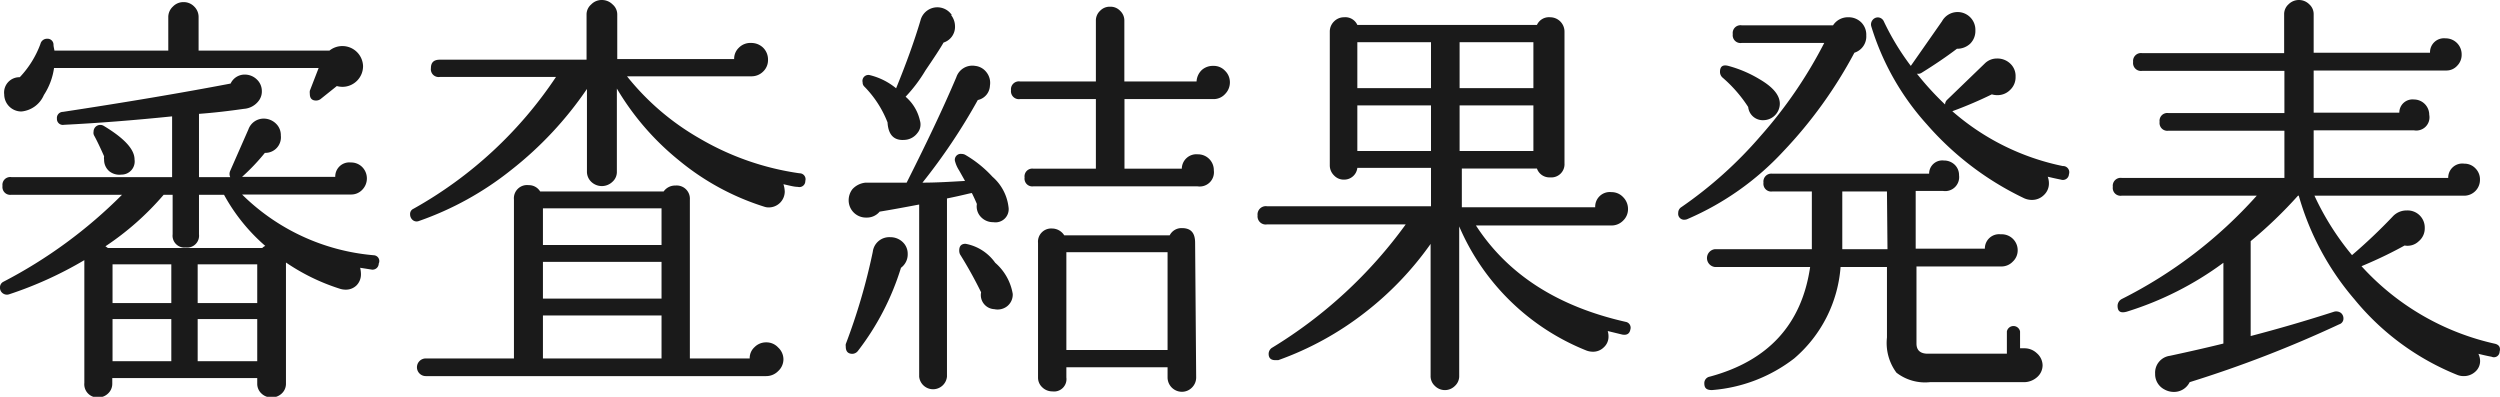
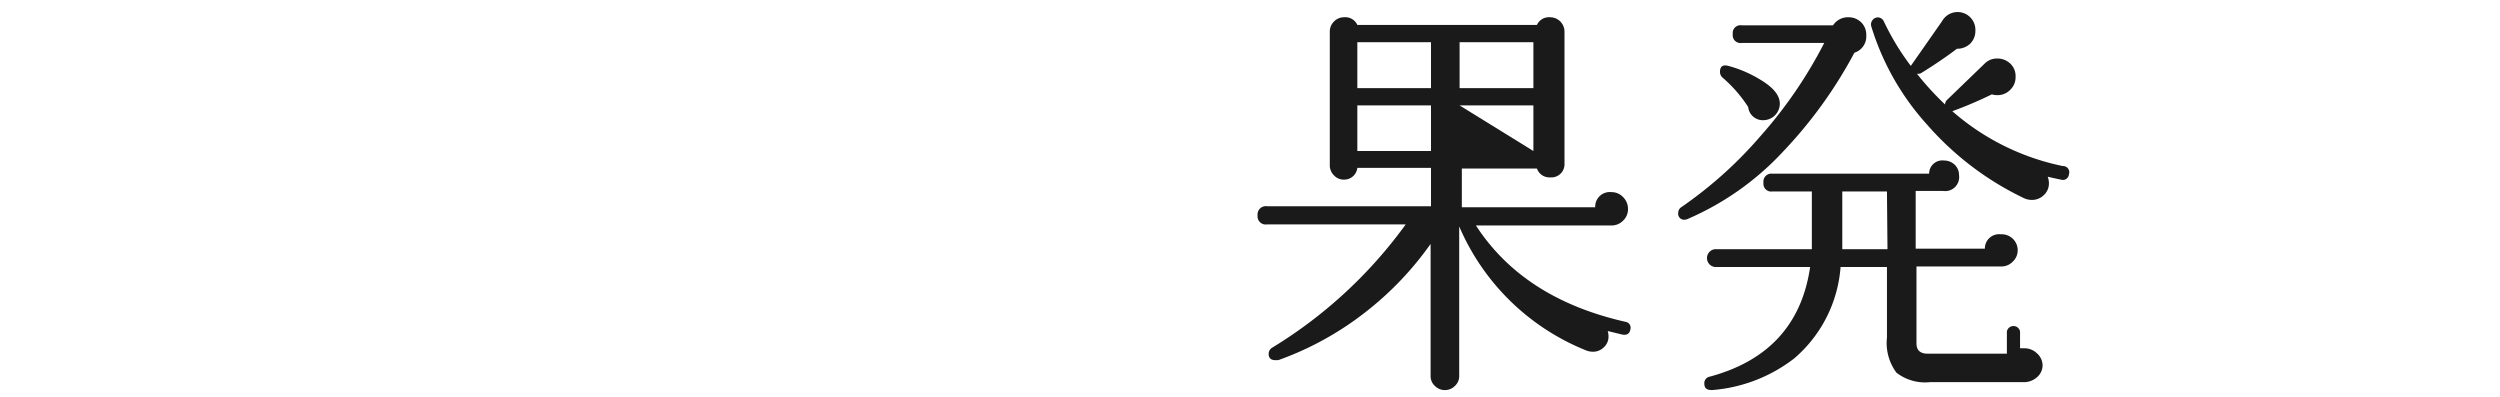
<svg xmlns="http://www.w3.org/2000/svg" viewBox="0 0 189.71 30.11">
  <defs>
    <style>.cls-1{fill:#1a1a1a;}</style>
  </defs>
  <g id="レイヤー_2" data-name="レイヤー 2">
    <g id="デザイン">
-       <path class="cls-1" d="M28.74,20a.47.47,0,0,1-.58.45l-.83-.13a2.1,2.1,0,0,1,.06.48,1.18,1.18,0,0,1-.33.85,1.14,1.14,0,0,1-.82.33,1.42,1.42,0,0,1-.42-.06,15.62,15.62,0,0,1-4.12-2v9.19a1,1,0,0,1-.32.75,1.1,1.1,0,0,1-.77.3,1.08,1.08,0,0,1-.77-.3,1,1,0,0,1-.32-.75v-.42h-11v.42a1,1,0,0,1-.32.75,1.07,1.07,0,0,1-.76.3A1,1,0,0,1,6.4,29.06V19.74a29,29,0,0,1-5.73,2.6.53.53,0,0,1-.48-.1A.51.51,0,0,1,0,21.82a.47.47,0,0,1,.26-.44,36.3,36.3,0,0,0,9-6.6H.86a.59.59,0,0,1-.67-.67.59.59,0,0,1,.67-.67h12.2V8.83q-4.39.45-8.2.64A.45.45,0,0,1,4.32,9a.46.46,0,0,1,.45-.51Q12,7.39,17.5,6.34a1.17,1.17,0,0,1,1.09-.68,1.3,1.3,0,0,1,.9.37,1.2,1.2,0,0,1,.38.88,1.15,1.15,0,0,1-.19.67,1.53,1.53,0,0,1-1.18.68c-1.18.17-2.31.3-3.4.38v4.8h2.37a.58.58,0,0,1,0-.48l1.38-3.14A1.23,1.23,0,0,1,20,9a1.33,1.33,0,0,1,.93.37,1.2,1.2,0,0,1,.38.91,1.18,1.18,0,0,1-1.21,1.32,15.74,15.74,0,0,1-1.73,1.82h7.07a1.07,1.07,0,0,1,1.19-1.09,1.18,1.18,0,0,1,.86.35,1.23,1.23,0,0,1,0,1.72,1.15,1.15,0,0,1-.86.36H18.37a16.16,16.16,0,0,0,10,4.61A.44.44,0,0,1,28.74,20ZM27.55,5A1.57,1.57,0,0,1,26,6.59a1.67,1.67,0,0,1-.44-.06l-1.25,1a.6.6,0,0,1-.32.1q-.48,0-.48-.51a1,1,0,0,1,0-.23l.67-1.73H4.1a5,5,0,0,1-.77,2.05,2.07,2.07,0,0,1-1.7,1.25A1.3,1.3,0,0,1,.32,7.17,1.16,1.16,0,0,1,1.5,5.86,7.38,7.38,0,0,0,3.07,3.33a.51.51,0,0,1,.51-.39.45.45,0,0,1,.48.45c0,.15.05.3.07.45h8.64V1.31A1.08,1.08,0,0,1,13.12.5a1.1,1.1,0,0,1,.8-.34,1.11,1.11,0,0,1,.82.34,1.1,1.1,0,0,1,.33.81V3.84H25A1.57,1.57,0,0,1,27.55,5ZM10.21,12.1a1,1,0,0,1-1,1.15A1.23,1.23,0,0,1,8.3,13a1.13,1.13,0,0,1-.4-.88.78.78,0,0,1,0-.26c-.3-.68-.56-1.22-.77-1.6A.43.43,0,0,1,7.1,10a.51.51,0,0,1,.77-.45C9.43,10.49,10.21,11.33,10.21,12.1Zm9.92,6.56A14,14,0,0,1,17,14.78H15.1v3a.9.9,0,0,1-1,1,.9.9,0,0,1-1-1v-3h-.68A21.41,21.41,0,0,1,8,18.69l.19.13H19.9A.73.73,0,0,1,20.13,18.66ZM13,23V20.06H8.54V23Zm0,4.41v-3.2H8.54v3.2ZM19.52,23V20.06H15V23Zm0,4.41v-3.2H15v3.2Z" />
-       <path class="cls-1" d="M61.11,13.73a.45.45,0,0,1-.57.45c-.3,0-.66-.11-1.09-.2a2,2,0,0,1,.1.55,1.21,1.21,0,0,1-1.22,1.21,1,1,0,0,1-.35-.06,19.15,19.15,0,0,1-6.47-3.52,20.22,20.22,0,0,1-4.7-5.44V13a1,1,0,0,1-.34.8,1.16,1.16,0,0,1-1.6,0,1.06,1.06,0,0,1-.33-.8V6.75a27.32,27.32,0,0,1-5.75,6.15,23.75,23.75,0,0,1-7,3.87.46.46,0,0,1-.48-.08.56.56,0,0,1-.19-.43.43.43,0,0,1,.26-.42,31.38,31.38,0,0,0,10.81-10H33.37a.59.59,0,0,1-.67-.67c0-.43.22-.64.67-.64H44.51V1.12a1,1,0,0,1,.35-.78,1.1,1.1,0,0,1,.8-.34,1.15,1.15,0,0,1,.83.34,1,1,0,0,1,.35.78V4.48h8.87a1.15,1.15,0,0,1,.36-.86A1.22,1.22,0,0,1,57,3.26a1.28,1.28,0,0,1,.92.37,1.26,1.26,0,0,1,.36.91,1.19,1.19,0,0,1-.36.88,1.24,1.24,0,0,1-.92.37H47.58a19.26,19.26,0,0,0,5.5,4.71,20.72,20.72,0,0,0,7.59,2.65A.45.45,0,0,1,61.11,13.73ZM59.45,27.26a1.21,1.21,0,0,1-.4.9,1.26,1.26,0,0,1-.91.38H32.31a.67.67,0,1,1,0-1.34H39V15.14a1,1,0,0,1,1.12-1.09,1,1,0,0,1,.87.48h9.37a1.06,1.06,0,0,1,.9-.45,1,1,0,0,1,1.09,1.06V27.2h4.54a1.12,1.12,0,0,1,.37-.86,1.22,1.22,0,0,1,.88-.36,1.2,1.2,0,0,1,.91.39A1.22,1.22,0,0,1,59.45,27.26ZM50.2,18.59V15.81h-9v2.78Zm0,4.07V19.87h-9v2.79Zm0,4.54V23.94h-9V27.2Z" />
-       <path class="cls-1" d="M68.88,19.26a1.26,1.26,0,0,1-.51,1.06,19.91,19.91,0,0,1-3.26,6.3.56.56,0,0,1-.42.23c-.34,0-.51-.18-.51-.55a.68.68,0,0,1,0-.19,46,46,0,0,0,2.05-7A1.26,1.26,0,0,1,67.57,18a1.33,1.33,0,0,1,.93.37A1.2,1.2,0,0,1,68.88,19.26Zm7.65-3.55a1,1,0,0,1-1.15,1.15,1.26,1.26,0,0,1-.93-.38,1.15,1.15,0,0,1-.32-1c-.11-.26-.23-.53-.38-.83-.11,0-.74.18-1.89.41V28.58a1.06,1.06,0,0,1-2.11,0V15.52c-1.11.21-2.13.4-3,.54a1.25,1.25,0,0,1-1,.45A1.31,1.31,0,0,1,64.4,15.2a1.37,1.37,0,0,1,.29-.85,1.55,1.55,0,0,1,1-.49l3.11,0c1.51-3,2.77-5.64,3.77-8A1.28,1.28,0,0,1,74,5a1.24,1.24,0,0,1,.87.5,1.29,1.29,0,0,1,.25,1,1.16,1.16,0,0,1-.92,1.09A45.11,45.11,0,0,1,70,13.86c1.1,0,2.18-.07,3.23-.13l-.45-.8a2.41,2.41,0,0,1-.32-.74.45.45,0,0,1,.51-.51.62.62,0,0,1,.26.06,8.77,8.77,0,0,1,2.08,1.67A3.61,3.61,0,0,1,76.53,15.71ZM72.18,1.15a1.4,1.4,0,0,1,.29.83,1.25,1.25,0,0,1-.87,1.25c-.23.41-.69,1.11-1.37,2.11a11.26,11.26,0,0,1-1.51,2,3.34,3.34,0,0,1,1.09,1.82,1,1,0,0,1-.19.93,1.29,1.29,0,0,1-.83.51c-.9.13-1.38-.31-1.44-1.31a8,8,0,0,0-1.76-2.72.42.42,0,0,1-.13-.32A.45.45,0,0,1,66,5.7a5,5,0,0,1,2,1c.76-1.86,1.38-3.57,1.85-5.15a1.32,1.32,0,0,1,2.37-.42ZM76.85,22.3a1.13,1.13,0,0,1-.4.92,1.17,1.17,0,0,1-1,.24,1.07,1.07,0,0,1-1-1.28,31.85,31.85,0,0,0-1.6-2.88.68.68,0,0,1-.06-.29q0-.51.48-.51a3.54,3.54,0,0,1,2.25,1.44A4,4,0,0,1,76.85,22.3ZM93.33,6.24a1.26,1.26,0,0,1-.37.9,1.17,1.17,0,0,1-.88.38H85.33V12.8h4.35a1.11,1.11,0,0,1,1.22-1.09,1.2,1.2,0,0,1,1.21,1.22,1.08,1.08,0,0,1-1.24,1.21H78.42a.59.59,0,0,1-.67-.67.59.59,0,0,1,.67-.67h4.74V7.52H77.4a.6.6,0,0,1-.68-.67.6.6,0,0,1,.68-.67h5.76V1.57a1,1,0,0,1,.32-.75,1,1,0,0,1,.76-.31A1,1,0,0,1,85,.82a1,1,0,0,1,.32.75V6.18H90.8a1.29,1.29,0,0,1,.4-.87A1.26,1.26,0,0,1,92.08,5a1.16,1.16,0,0,1,.88.37A1.21,1.21,0,0,1,93.33,6.24Zm-2.56,22.4a1.07,1.07,0,0,1-.32.77,1.06,1.06,0,0,1-.77.32,1.09,1.09,0,0,1-1.08-1.09v-.77H80.92v.77a.94.94,0,0,1-1.06,1.06,1.09,1.09,0,0,1-.77-.31,1,1,0,0,1-.32-.75V18.43a1,1,0,0,1,1.06-1.09,1.1,1.1,0,0,1,.93.52h8a1,1,0,0,1,.93-.55c.7,0,1,.38,1,1.12ZM88.6,26.56V19.14H80.92v7.42Z" />
-       <path class="cls-1" d="M123.72,25c-.06.32-.26.45-.61.39L122,25.12a1.42,1.42,0,0,1,.06.42,1.08,1.08,0,0,1-.35.81,1.15,1.15,0,0,1-.83.34,1.41,1.41,0,0,1-.52-.1,17.6,17.6,0,0,1-9.63-9.41V28.51a1,1,0,0,1-.32.77,1.07,1.07,0,0,1-1.53,0,1,1,0,0,1-.32-.77v-10a24.28,24.28,0,0,1-5,5.22A23.6,23.6,0,0,1,97,27.33l-.22,0q-.51,0-.51-.48a.55.55,0,0,1,.29-.48,34.92,34.92,0,0,0,10.11-9.34H96.14a.62.62,0,0,1-.71-.68.63.63,0,0,1,.71-.7h12.45V12.74H103a1,1,0,0,1-1,.89,1,1,0,0,1-.77-.32,1.06,1.06,0,0,1-.32-.77V2.4a1.07,1.07,0,0,1,.32-.77,1.06,1.06,0,0,1,.77-.32,1,1,0,0,1,1,.58h13.63a1,1,0,0,1,1-.58,1.09,1.09,0,0,1,1.09,1.09v10a1,1,0,0,1-1.09,1.06,1,1,0,0,1-1-.67h-5.7v2.94h10.12a1.11,1.11,0,0,1,1.24-1.15,1.19,1.19,0,0,1,.88.38,1.26,1.26,0,0,1,.37.9,1.19,1.19,0,0,1-.37.88,1.22,1.22,0,0,1-.88.37H112q3.61,5.57,11.39,7.32A.45.45,0,0,1,123.72,25ZM108.59,6.69V3.2H103V6.69Zm0,4.77V8H103v3.46Zm7.77-4.77V3.2h-5.6V6.69Zm0,4.77V8h-5.6v3.46Z" />
+       <path class="cls-1" d="M123.72,25c-.06.32-.26.45-.61.39L122,25.12a1.42,1.42,0,0,1,.06.42,1.08,1.08,0,0,1-.35.81,1.15,1.15,0,0,1-.83.34,1.41,1.41,0,0,1-.52-.1,17.6,17.6,0,0,1-9.63-9.41V28.51a1,1,0,0,1-.32.77,1.07,1.07,0,0,1-1.53,0,1,1,0,0,1-.32-.77v-10a24.28,24.28,0,0,1-5,5.22A23.6,23.6,0,0,1,97,27.33l-.22,0q-.51,0-.51-.48a.55.55,0,0,1,.29-.48,34.92,34.92,0,0,0,10.11-9.34H96.14a.62.62,0,0,1-.71-.68.63.63,0,0,1,.71-.7h12.45V12.74H103a1,1,0,0,1-1,.89,1,1,0,0,1-.77-.32,1.06,1.06,0,0,1-.32-.77V2.4a1.07,1.07,0,0,1,.32-.77,1.06,1.06,0,0,1,.77-.32,1,1,0,0,1,1,.58h13.63a1,1,0,0,1,1-.58,1.09,1.09,0,0,1,1.09,1.09v10a1,1,0,0,1-1.09,1.06,1,1,0,0,1-1-.67h-5.7v2.94h10.12a1.11,1.11,0,0,1,1.24-1.15,1.19,1.19,0,0,1,.88.38,1.26,1.26,0,0,1,.37.9,1.19,1.19,0,0,1-.37.88,1.22,1.22,0,0,1-.88.37H112q3.61,5.57,11.39,7.32A.45.45,0,0,1,123.72,25ZM108.59,6.69V3.2H103V6.69Zm0,4.77V8H103v3.46Zm7.77-4.77V3.2h-5.6V6.69Zm0,4.77V8h-5.6Z" />
      <path class="cls-1" d="M141.62,2.69a1.29,1.29,0,0,1-.9,1.31,34.15,34.15,0,0,1-5.4,7.49,21.46,21.46,0,0,1-7.24,5.12.52.52,0,0,1-.22.06.45.45,0,0,1-.51-.51.51.51,0,0,1,.25-.45,31.56,31.56,0,0,0,6-5.39,34.05,34.05,0,0,0,4.83-7.06h-6.27a.59.59,0,0,1-.67-.67.59.59,0,0,1,.67-.67h6.94a1.34,1.34,0,0,1,1.15-.61,1.36,1.36,0,0,1,1,.4A1.32,1.32,0,0,1,141.62,2.69Zm13.38,25a1.2,1.2,0,0,1-.44.95,1.5,1.5,0,0,1-1,.36h-7.11a3.55,3.55,0,0,1-2.54-.72,3.78,3.78,0,0,1-.72-2.67V20.26h-3.52a10.12,10.12,0,0,1-3.52,6.94,11.66,11.66,0,0,1-6.24,2.4c-.39,0-.58-.13-.58-.51a.5.5,0,0,1,.42-.51q6.66-1.8,7.61-8.32h-7.23a.68.68,0,0,1,0-1.35h7.36q0-.68,0-4.38h-3a.59.59,0,0,1-.67-.67.6.6,0,0,1,.67-.68h11.9a1,1,0,0,1,1.12-1,1.17,1.17,0,0,1,.82.32,1.08,1.08,0,0,1,.33.8,1.06,1.06,0,0,1-1.21,1.19h-2.08v4.38h5.25a1.08,1.08,0,0,1,1.21-1.09A1.21,1.21,0,0,1,153.11,19a1.16,1.16,0,0,1-.37.85,1.18,1.18,0,0,1-.85.37h-6.46v5.85c0,.51.29.77.86.77h6V25.15a.51.51,0,0,1,1,0v1.28l.32,0a1.35,1.35,0,0,1,.95.37A1.24,1.24,0,0,1,155,27.71ZM135.06,7.87a1.26,1.26,0,0,1-1.25,1.25,1.11,1.11,0,0,1-1.15-1,10.35,10.35,0,0,0-1.92-2.21.58.58,0,0,1-.22-.45c0-.43.22-.58.67-.45a9.19,9.19,0,0,1,2.33,1C134.55,6.61,135.06,7.23,135.06,7.87Zm8.13,6.66H139.8c0,2.32,0,3.78,0,4.38h3.43ZM157,13.22a.46.46,0,0,1-.61.41c-.41-.08-.74-.16-1-.22a1.45,1.45,0,0,1,.09.48,1.19,1.19,0,0,1-.38.91,1.27,1.27,0,0,1-.93.37,1.41,1.41,0,0,1-.64-.16,22.8,22.8,0,0,1-7.31-5.57A19.63,19.63,0,0,1,142,2a.53.53,0,0,1,.09-.47.51.51,0,0,1,.42-.21.51.51,0,0,1,.45.32A19.21,19.21,0,0,0,145,5l2.37-3.39a1.35,1.35,0,0,1,2.53.71,1.35,1.35,0,0,1-.4,1,1.44,1.44,0,0,1-1,.38c-.79.6-1.69,1.21-2.69,1.83a.47.47,0,0,1-.35.06,22.57,22.57,0,0,0,2.14,2.34.5.5,0,0,1,.16-.36l2.85-2.75a1.3,1.3,0,0,1,.93-.38,1.41,1.41,0,0,1,1,.38,1.28,1.28,0,0,1,.41,1,1.31,1.31,0,0,1-.41,1,1.34,1.34,0,0,1-1,.4,1.32,1.32,0,0,1-.39-.06,31.29,31.29,0,0,1-3,1.28,18.32,18.32,0,0,0,8.38,4.16A.47.47,0,0,1,157,13.22Z" />
-       <path class="cls-1" d="M189.68,26.69a.43.43,0,0,1-.61.38c-.34-.06-.66-.14-1-.22a1.25,1.25,0,0,1,.13.54,1.07,1.07,0,0,1-.37.82,1.27,1.27,0,0,1-.88.33,1.28,1.28,0,0,1-.48-.09,19.46,19.46,0,0,1-7.8-5.73,20.74,20.74,0,0,1-4.23-7.87h-.06a33.27,33.27,0,0,1-3.59,3.45v7.2q3.18-.83,6.34-1.85a.61.61,0,0,1,.5.09.53.53,0,0,1,.2.42.45.45,0,0,1-.32.45A89.74,89.74,0,0,1,166.16,29a1.32,1.32,0,0,1-1.21.74,1.46,1.46,0,0,1-.71-.19,1.3,1.3,0,0,1-.7-1.19A1.29,1.29,0,0,1,164.66,27c1.58-.34,2.93-.65,4.06-.93V19.94a24.54,24.54,0,0,1-7.33,3.71c-.47.13-.7,0-.7-.45a.59.59,0,0,1,.32-.51,34.51,34.51,0,0,0,10.24-7.84H161a.59.59,0,0,1-.67-.67.6.6,0,0,1,.67-.68h12.35V9.92h-8.8a.59.59,0,0,1-.67-.67.59.59,0,0,1,.67-.67h8.8V5.38H162.54a.6.6,0,0,1-.67-.68.6.6,0,0,1,.67-.67h10.79V1.09a1,1,0,0,1,.34-.77,1.11,1.11,0,0,1,1.56,0,1,1,0,0,1,.34.77V4h8.83a1.06,1.06,0,0,1,1.18-1.09,1.21,1.21,0,0,1,1.22,1.22,1.17,1.17,0,0,1-.34.86,1.09,1.09,0,0,1-.84.36H175.57v3.2h6.5a1,1,0,0,1,1.11-1,1.16,1.16,0,0,1,1.16,1.16,1,1,0,0,1-1.16,1.18h-7.61V13.5h10.21A1.07,1.07,0,0,1,187,12.42a1.14,1.14,0,0,1,.84.35,1.18,1.18,0,0,1,.35.86A1.2,1.2,0,0,1,187,14.85H175.63a20.5,20.5,0,0,0,2.85,4.51,41.09,41.09,0,0,0,3.07-2.91,1.43,1.43,0,0,1,1.09-.48A1.3,1.3,0,0,1,184,17.31a1.26,1.26,0,0,1-.46,1,1.22,1.22,0,0,1-1.07.32c-.81.45-1.9,1-3.27,1.57a19.35,19.35,0,0,0,10.15,5.89C189.64,26.17,189.77,26.37,189.68,26.69Z" />
    </g>
  </g>
</svg>